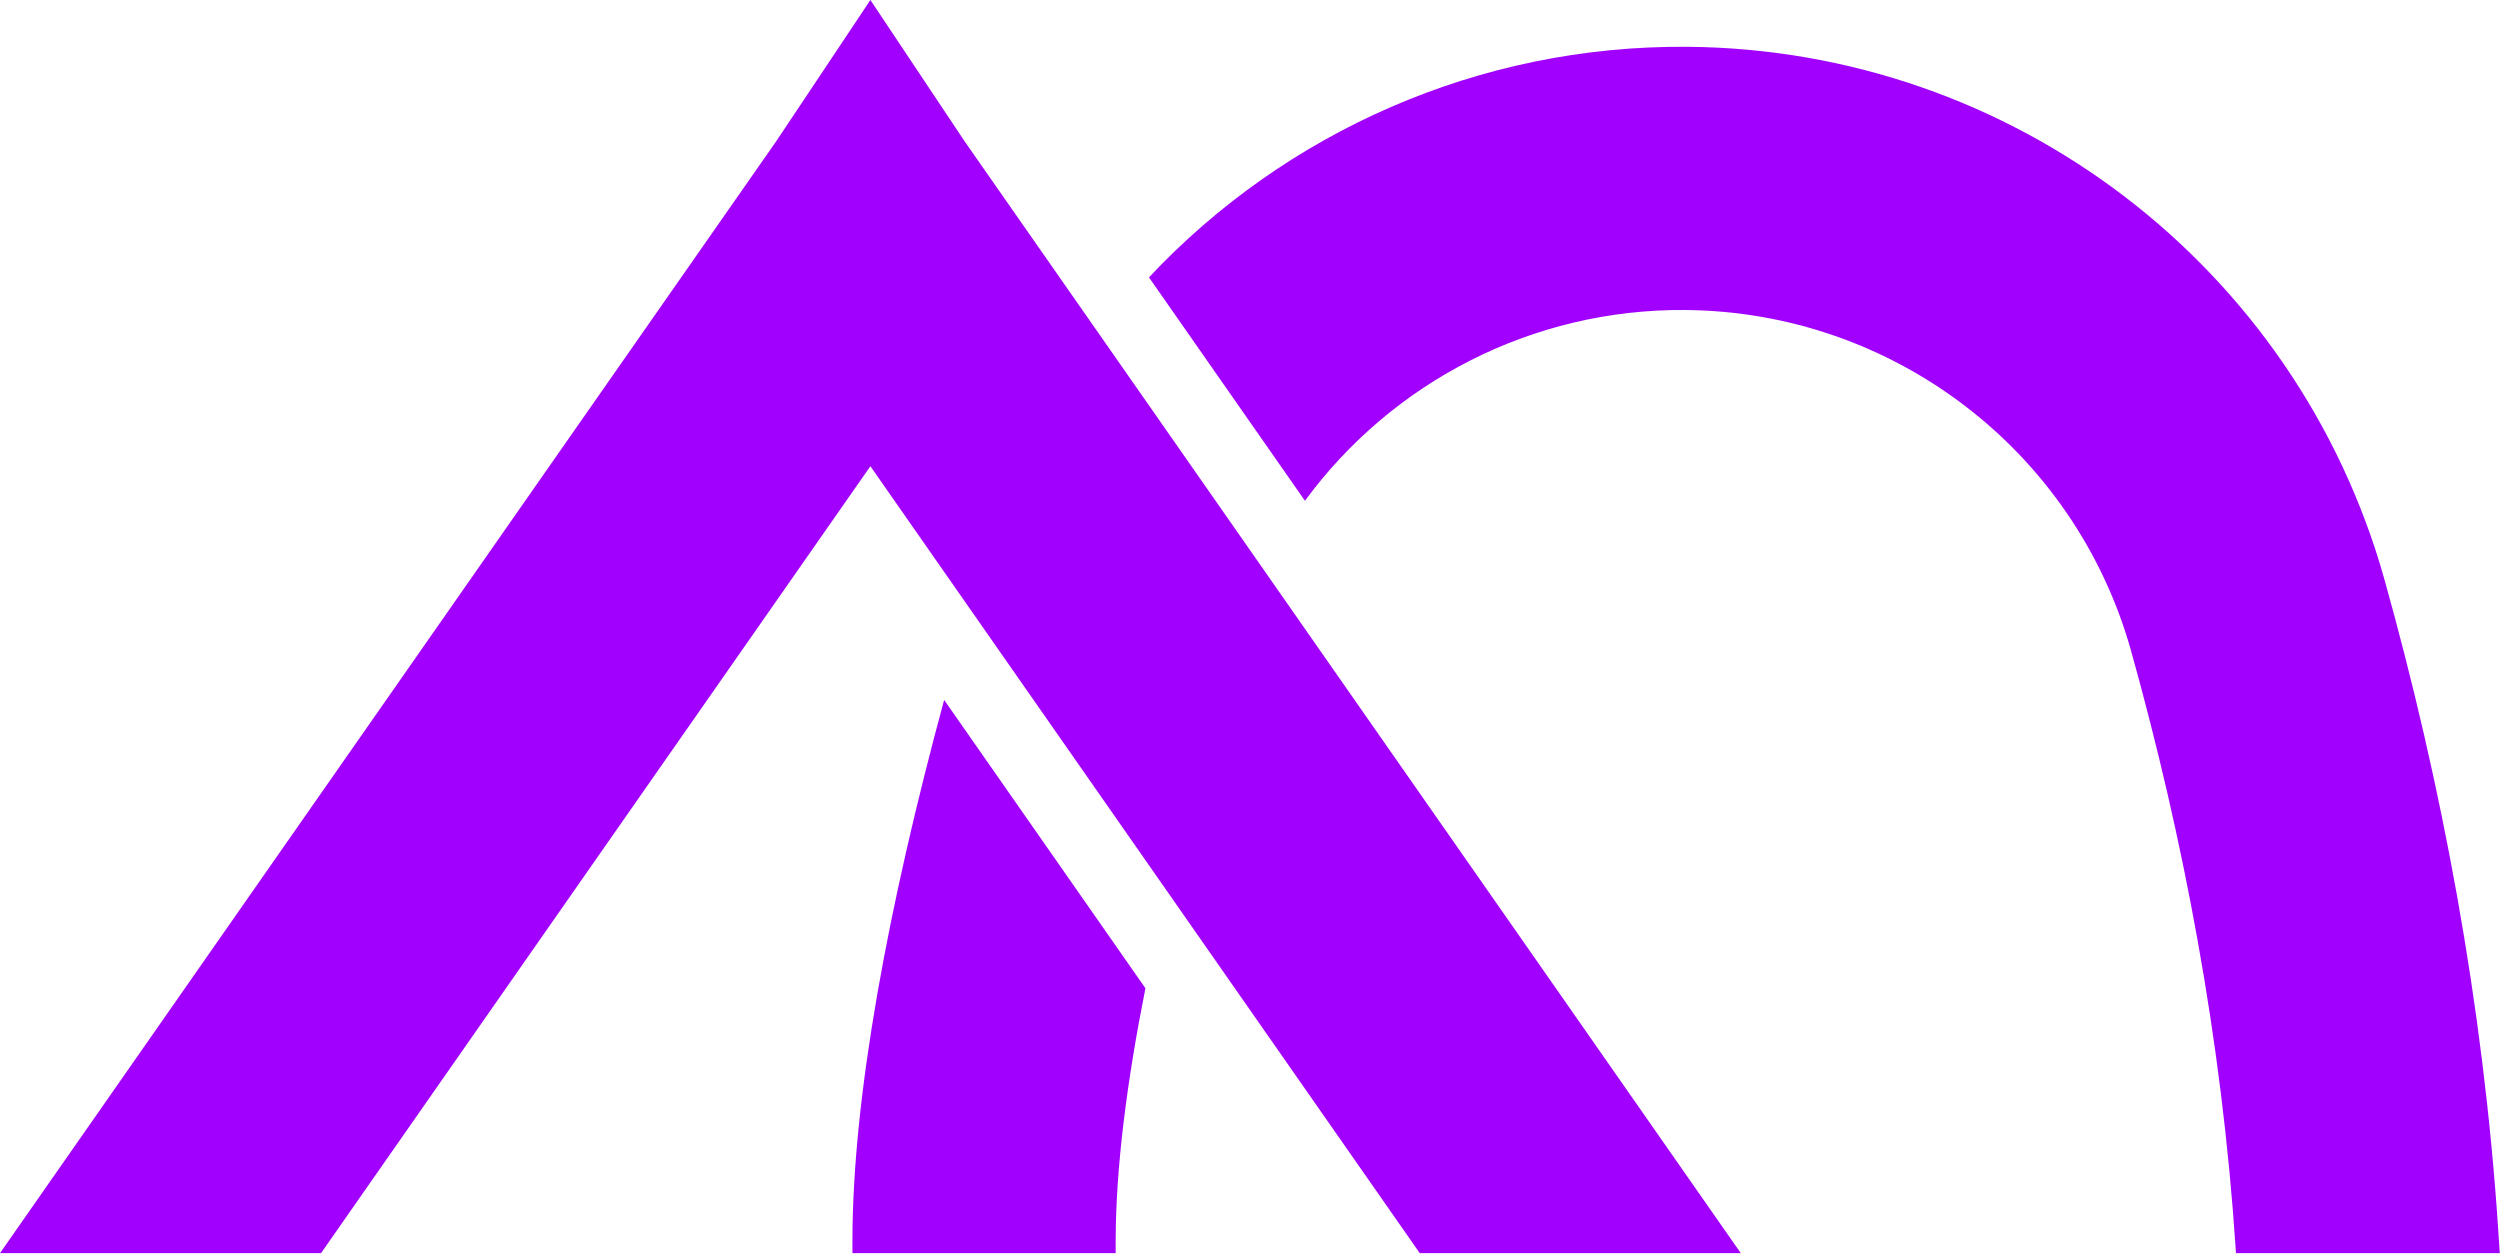
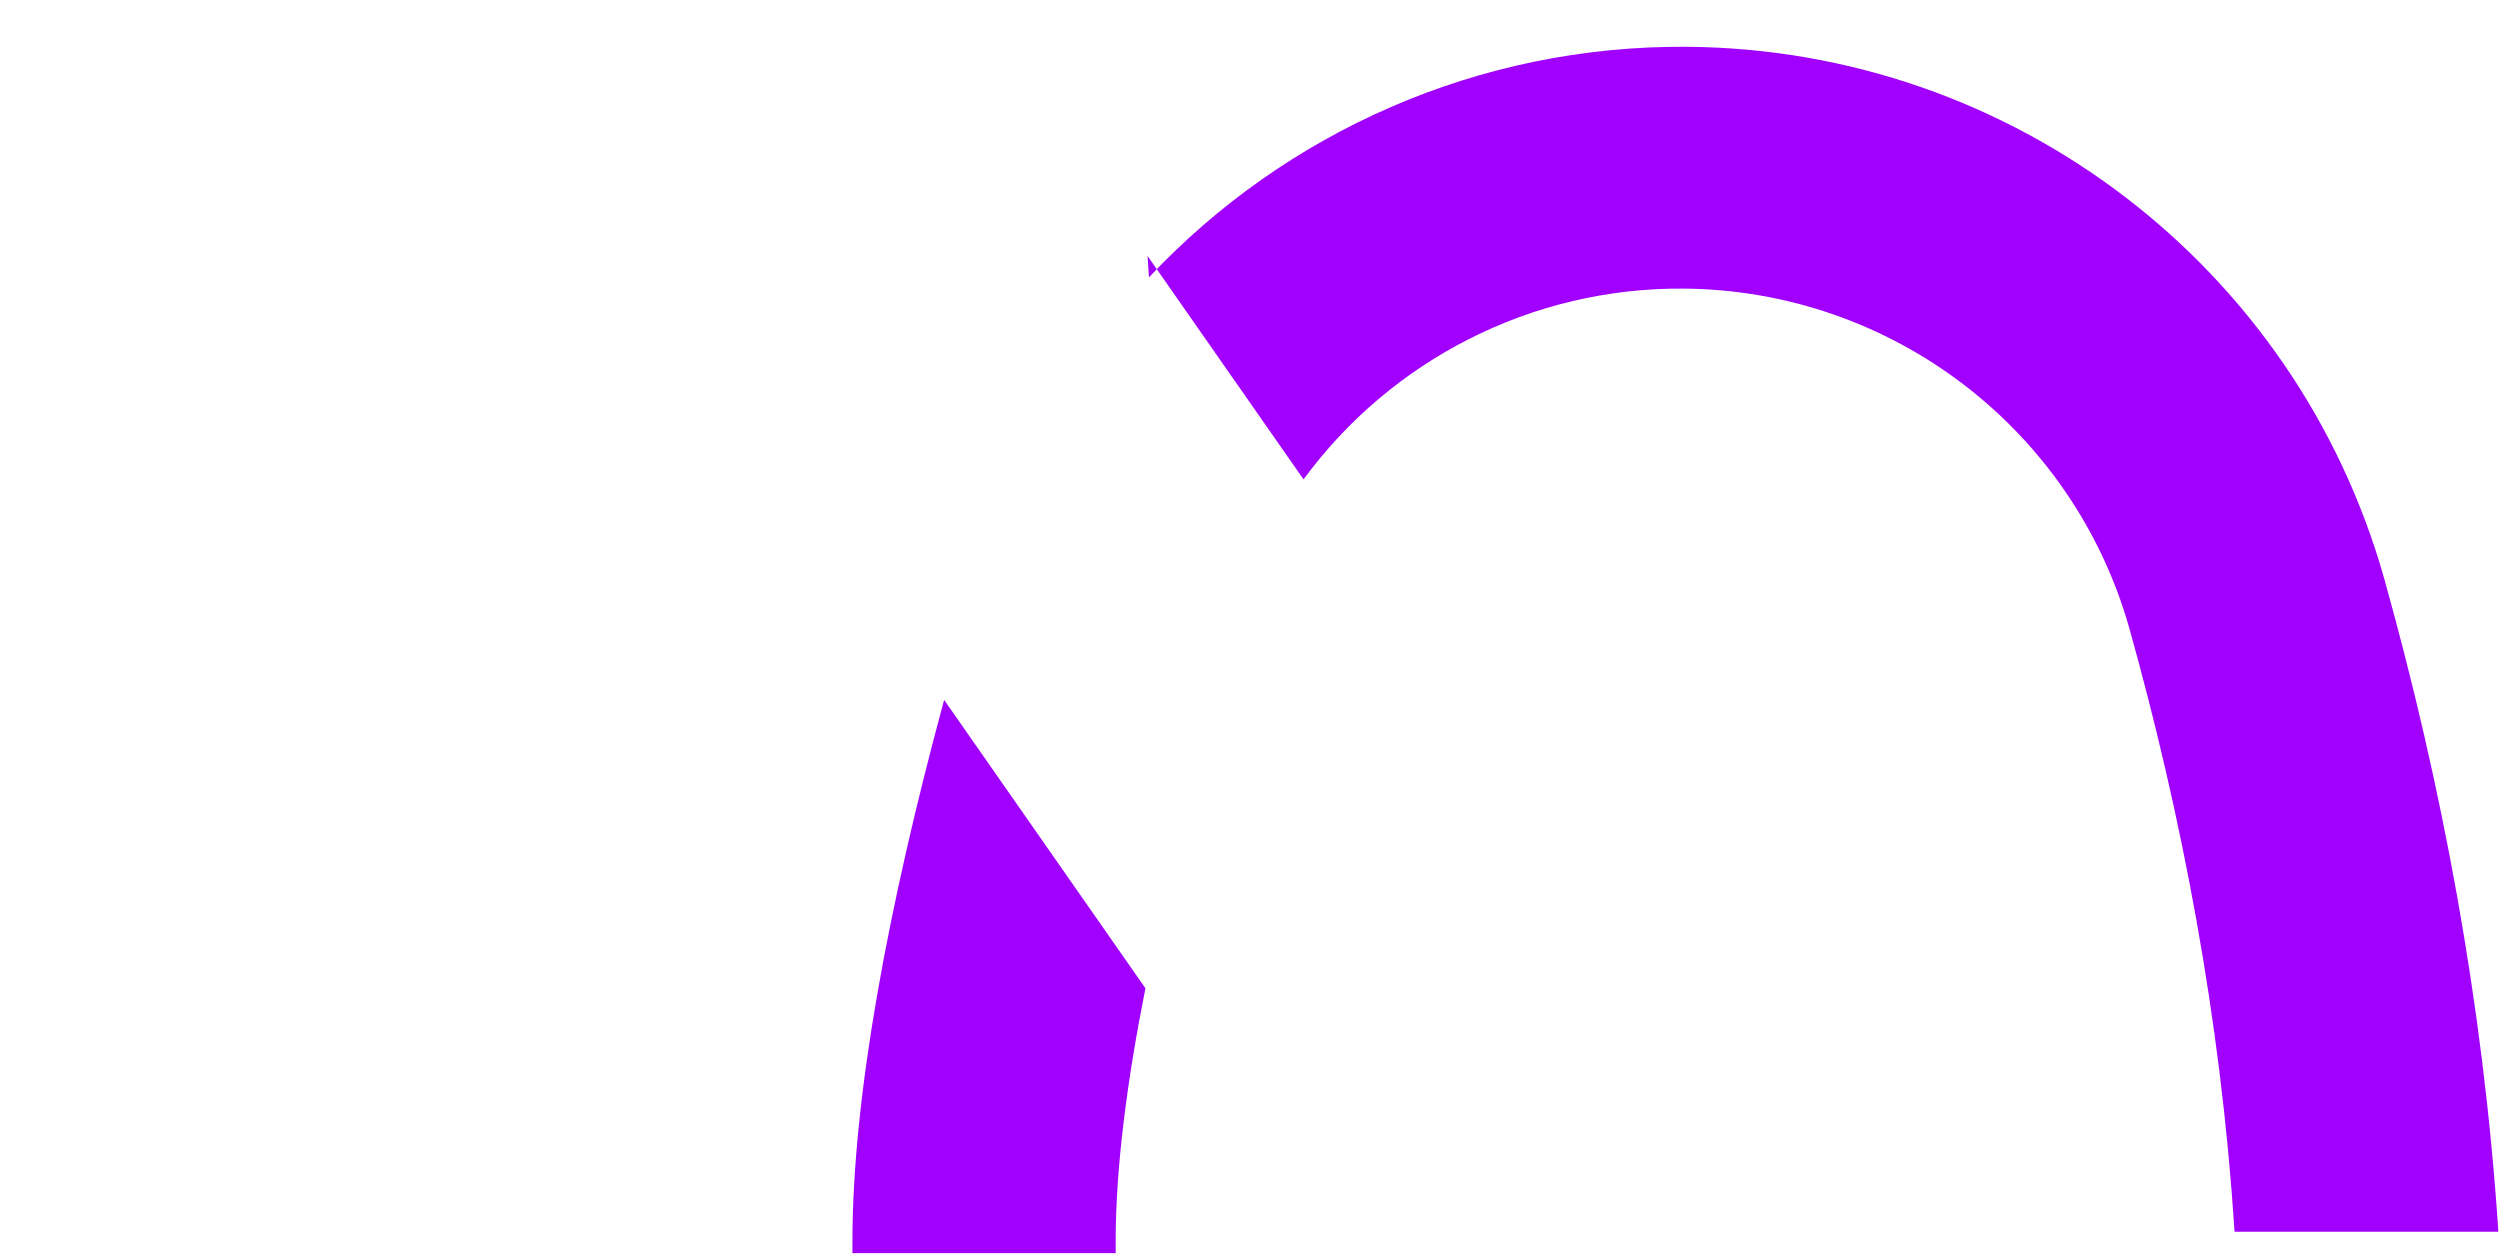
<svg xmlns="http://www.w3.org/2000/svg" width="100%" height="100%" viewBox="0 0 4615 2314" version="1.1" xml:space="preserve" style="fill-rule:evenodd;clip-rule:evenodd;stroke-linejoin:round;stroke-miterlimit:2;">
  <g>
-     <path d="M2120.99,512.002c251.568,-267.999 608.706,-428.838 994.273,-425.635c599.199,4.978 1123.16,404.943 1285.95,981.626l0.163,0.579c105.556,377.504 182.803,782.809 210.59,1205.2l2.6,39.526l-486.978,-0l-0.502,-7.628c-25.499,-387.609 -96.747,-759.478 -193.595,-1105.91c-104.182,-368.643 -439.181,-624.297 -822.27,-627.479c-282.845,-2.35 -541.766,133.348 -702.294,352.181l-287.942,-412.457Zm-6.538,1312.3c-34.457,173.427 -54.704,331.601 -54.918,465.812l-0.037,23.188l-485.929,-0l0.039,-23.965c0.425,-266.149 66.281,-616.96 169.271,-997.29l371.574,532.255Z" style="fill:#a100ff;" />
-     <path d="M1606.74,860.648l-1014.11,1452.65l-592.625,-0l1432.24,-2051.59l174.495,-261.706l174.495,261.706l1432.24,2051.59l-592.625,-0l-1014.11,-1452.65Z" style="fill:#a100ff;" />
+     <path d="M2120.99,512.002c251.568,-267.999 608.706,-428.838 994.273,-425.635c599.199,4.978 1123.16,404.943 1285.95,981.626l0.163,0.579c105.556,377.504 182.803,782.809 210.59,1205.2l-486.978,-0l-0.502,-7.628c-25.499,-387.609 -96.747,-759.478 -193.595,-1105.91c-104.182,-368.643 -439.181,-624.297 -822.27,-627.479c-282.845,-2.35 -541.766,133.348 -702.294,352.181l-287.942,-412.457Zm-6.538,1312.3c-34.457,173.427 -54.704,331.601 -54.918,465.812l-0.037,23.188l-485.929,-0l0.039,-23.965c0.425,-266.149 66.281,-616.96 169.271,-997.29l371.574,532.255Z" style="fill:#a100ff;" />
  </g>
</svg>